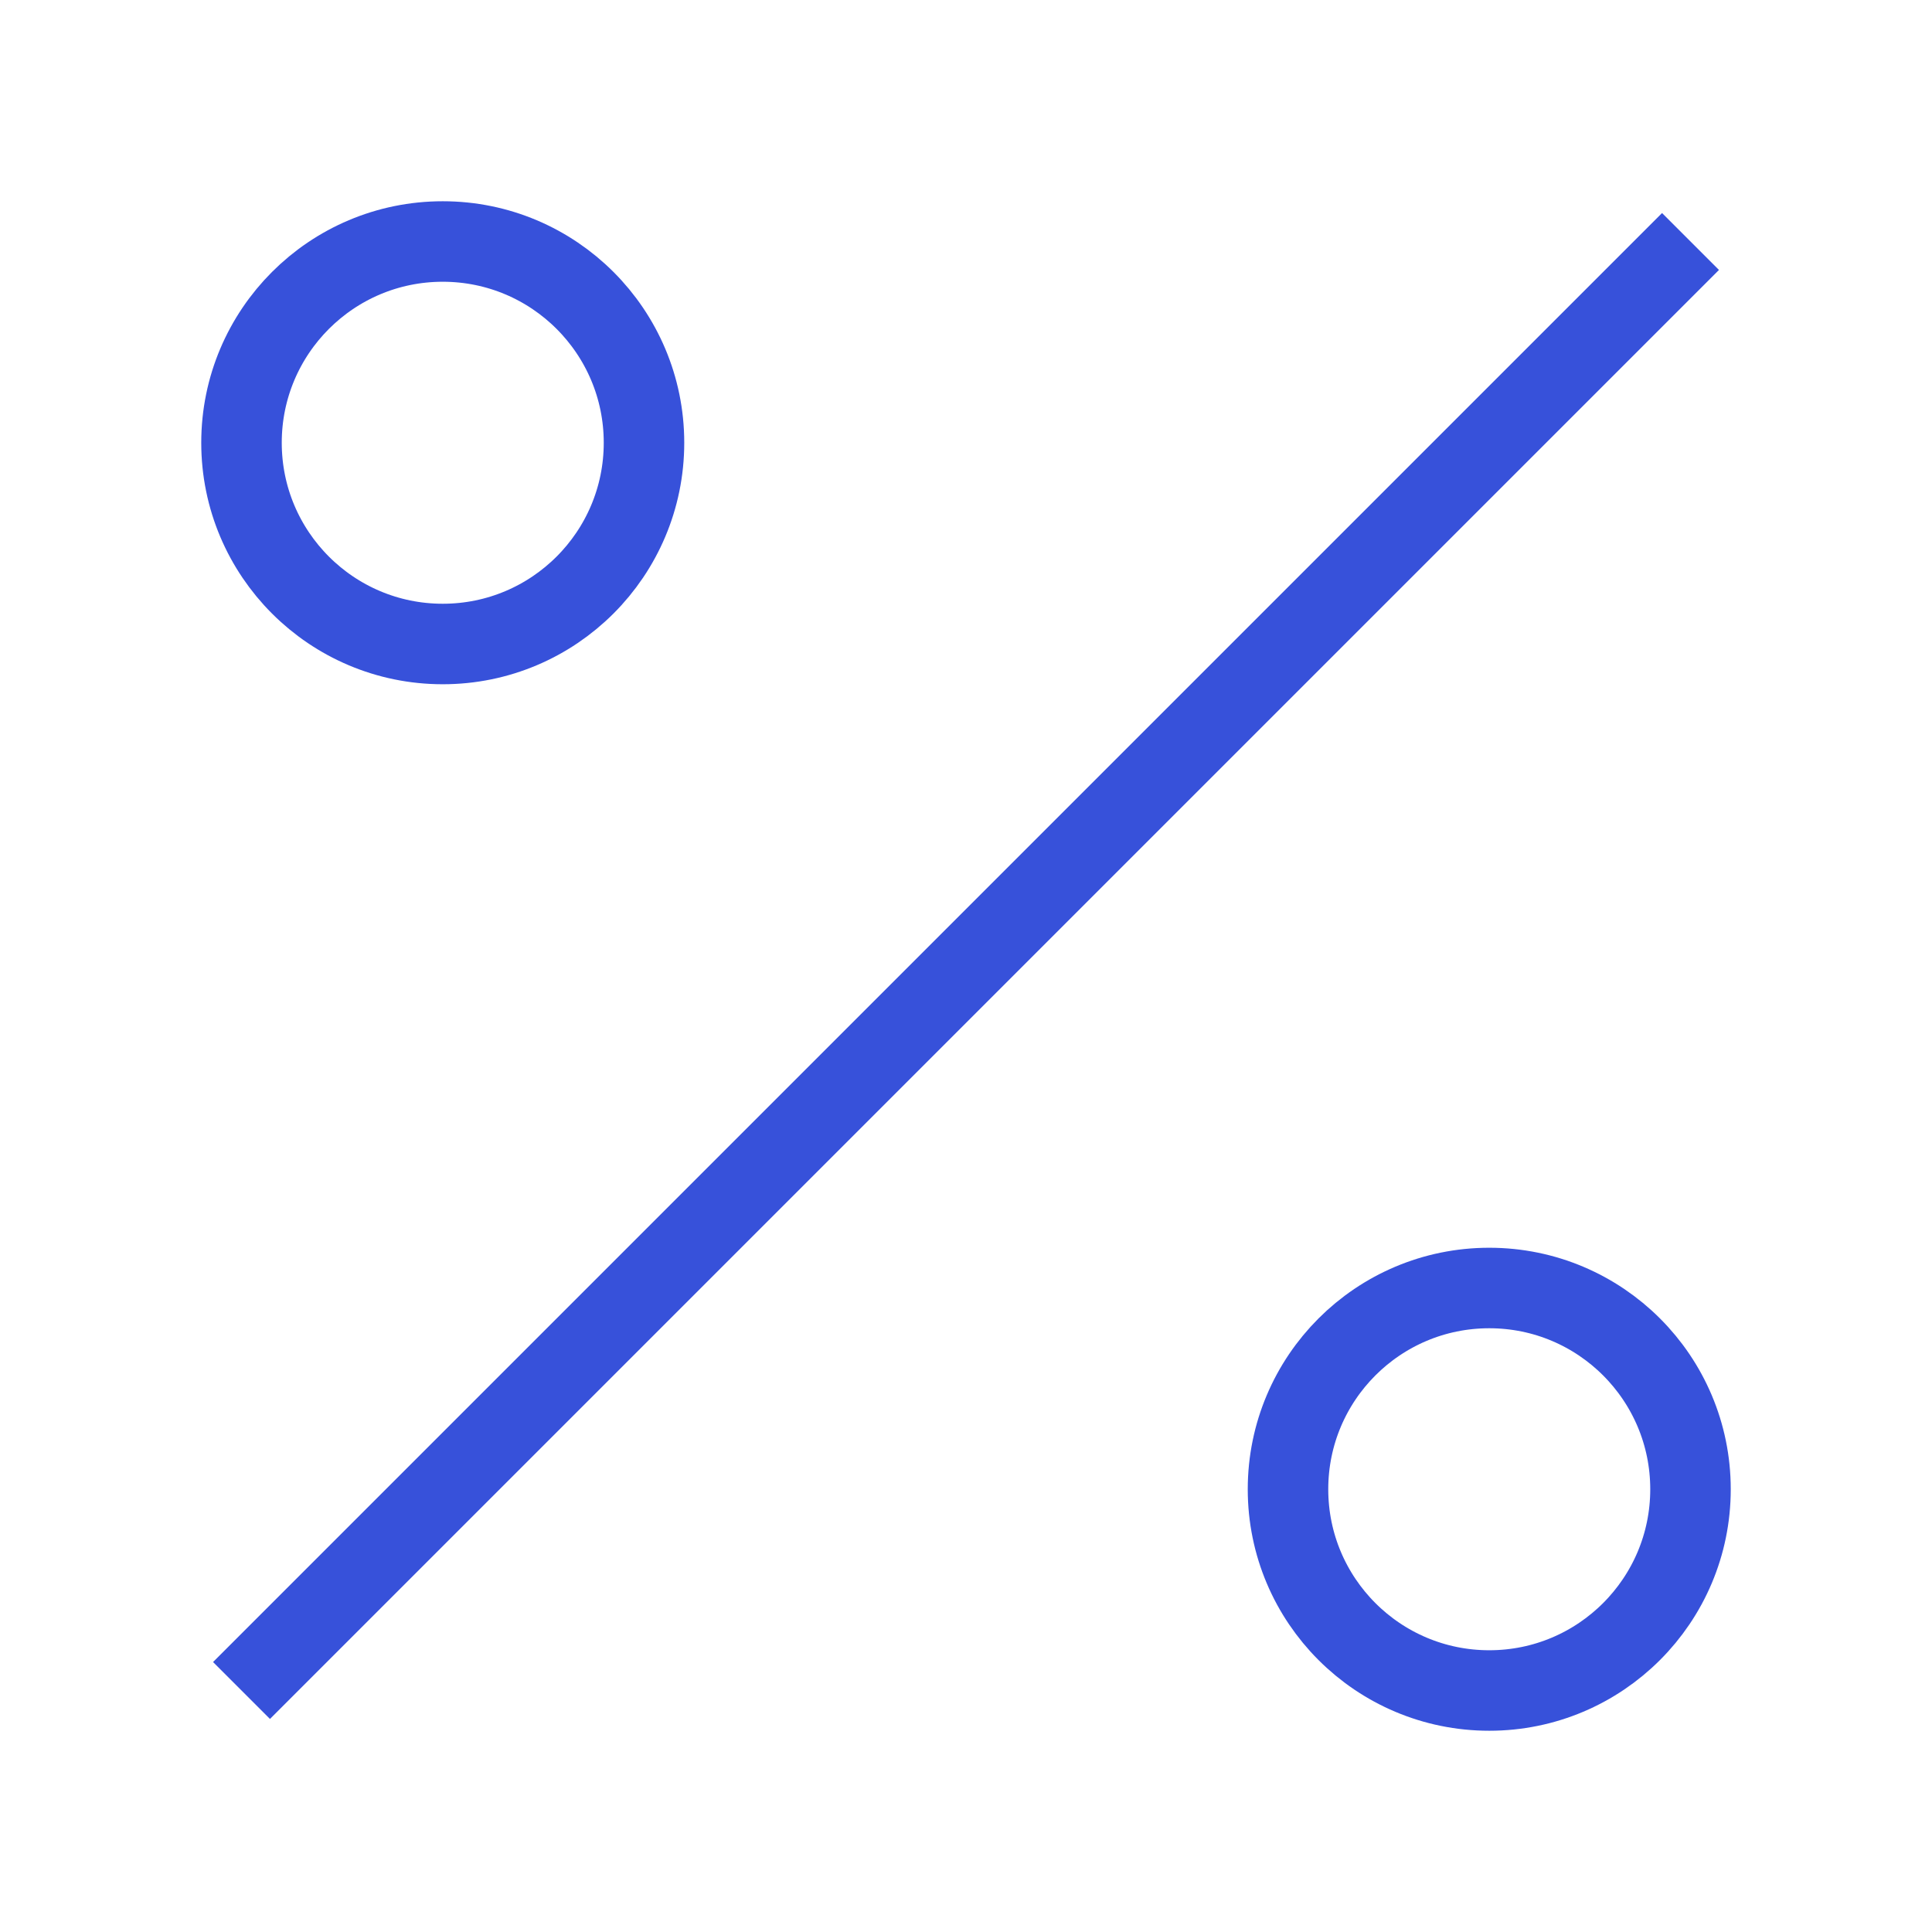
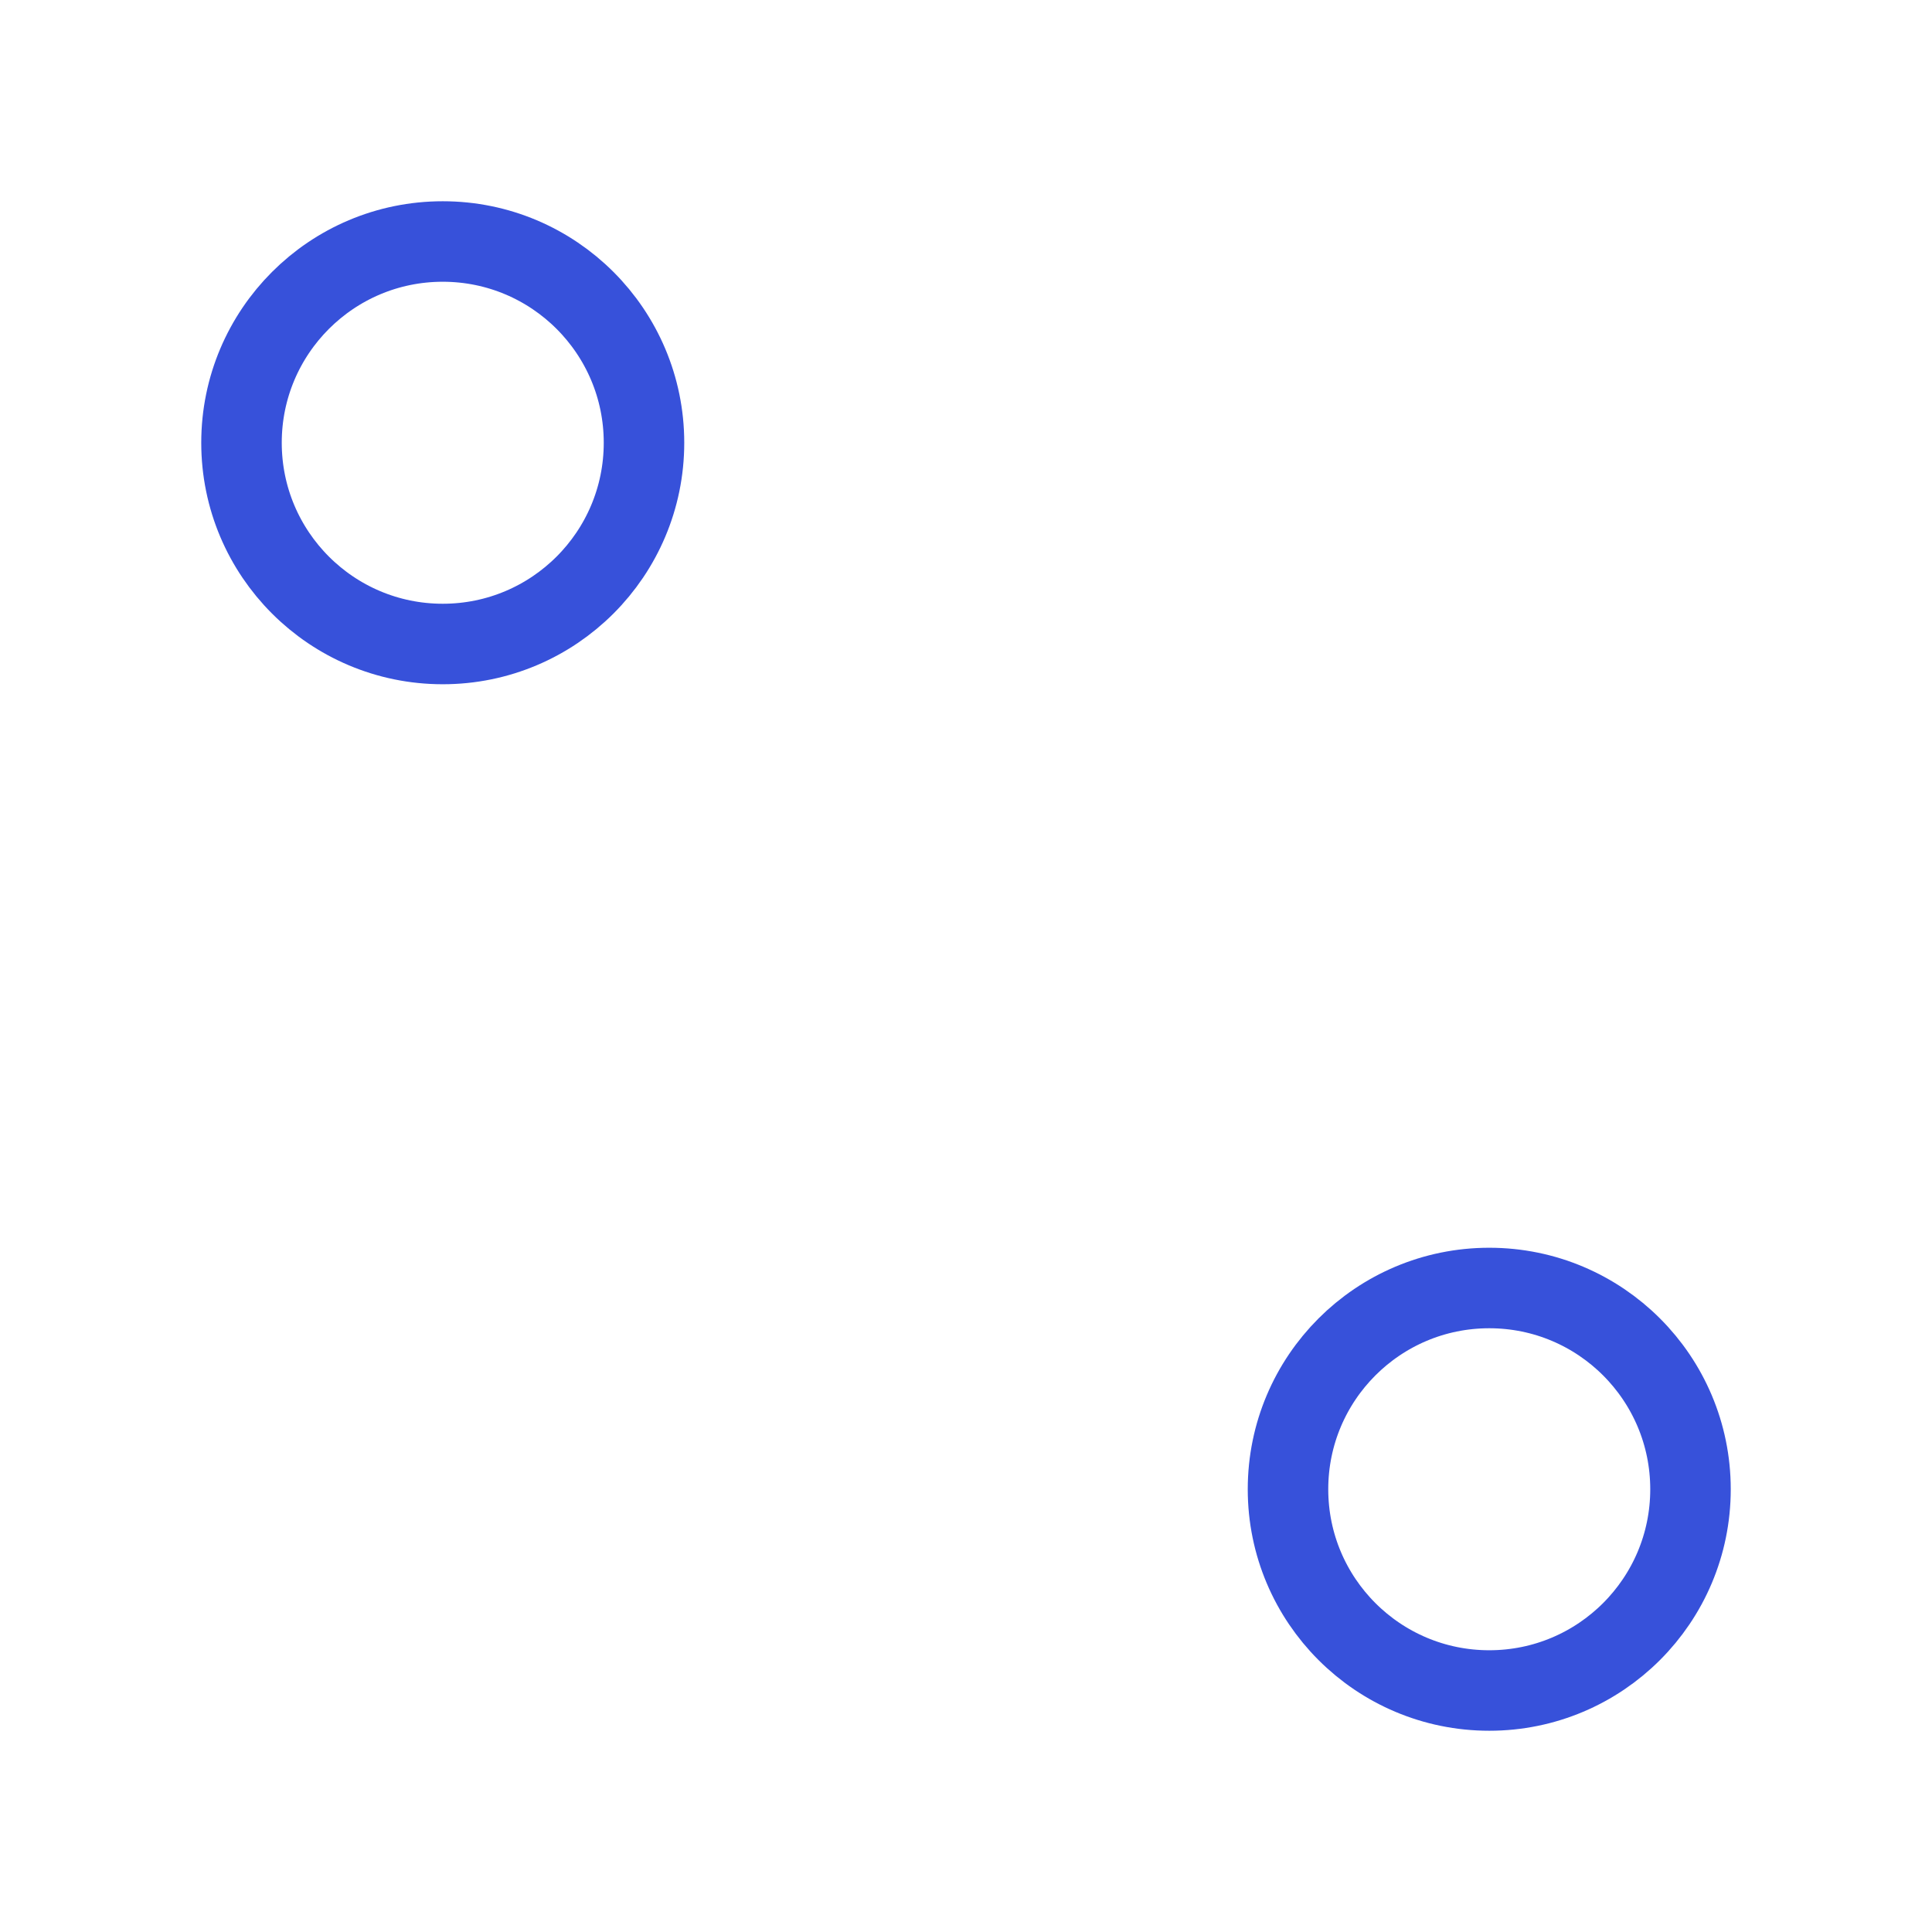
<svg xmlns="http://www.w3.org/2000/svg" width="36" height="36" viewBox="0 0 48 48" fill="none">
  <circle cx="11" cy="11" r="5" stroke="#3751DA" stroke-width="2" stroke-linejoin="round" />
  <circle cx="37" cy="37" r="5" stroke="#3751DA" stroke-width="2" stroke-linejoin="round" />
-   <path d="M42 6L6 42" stroke="#3751DA" stroke-width="2" stroke-linejoin="round" />
</svg>